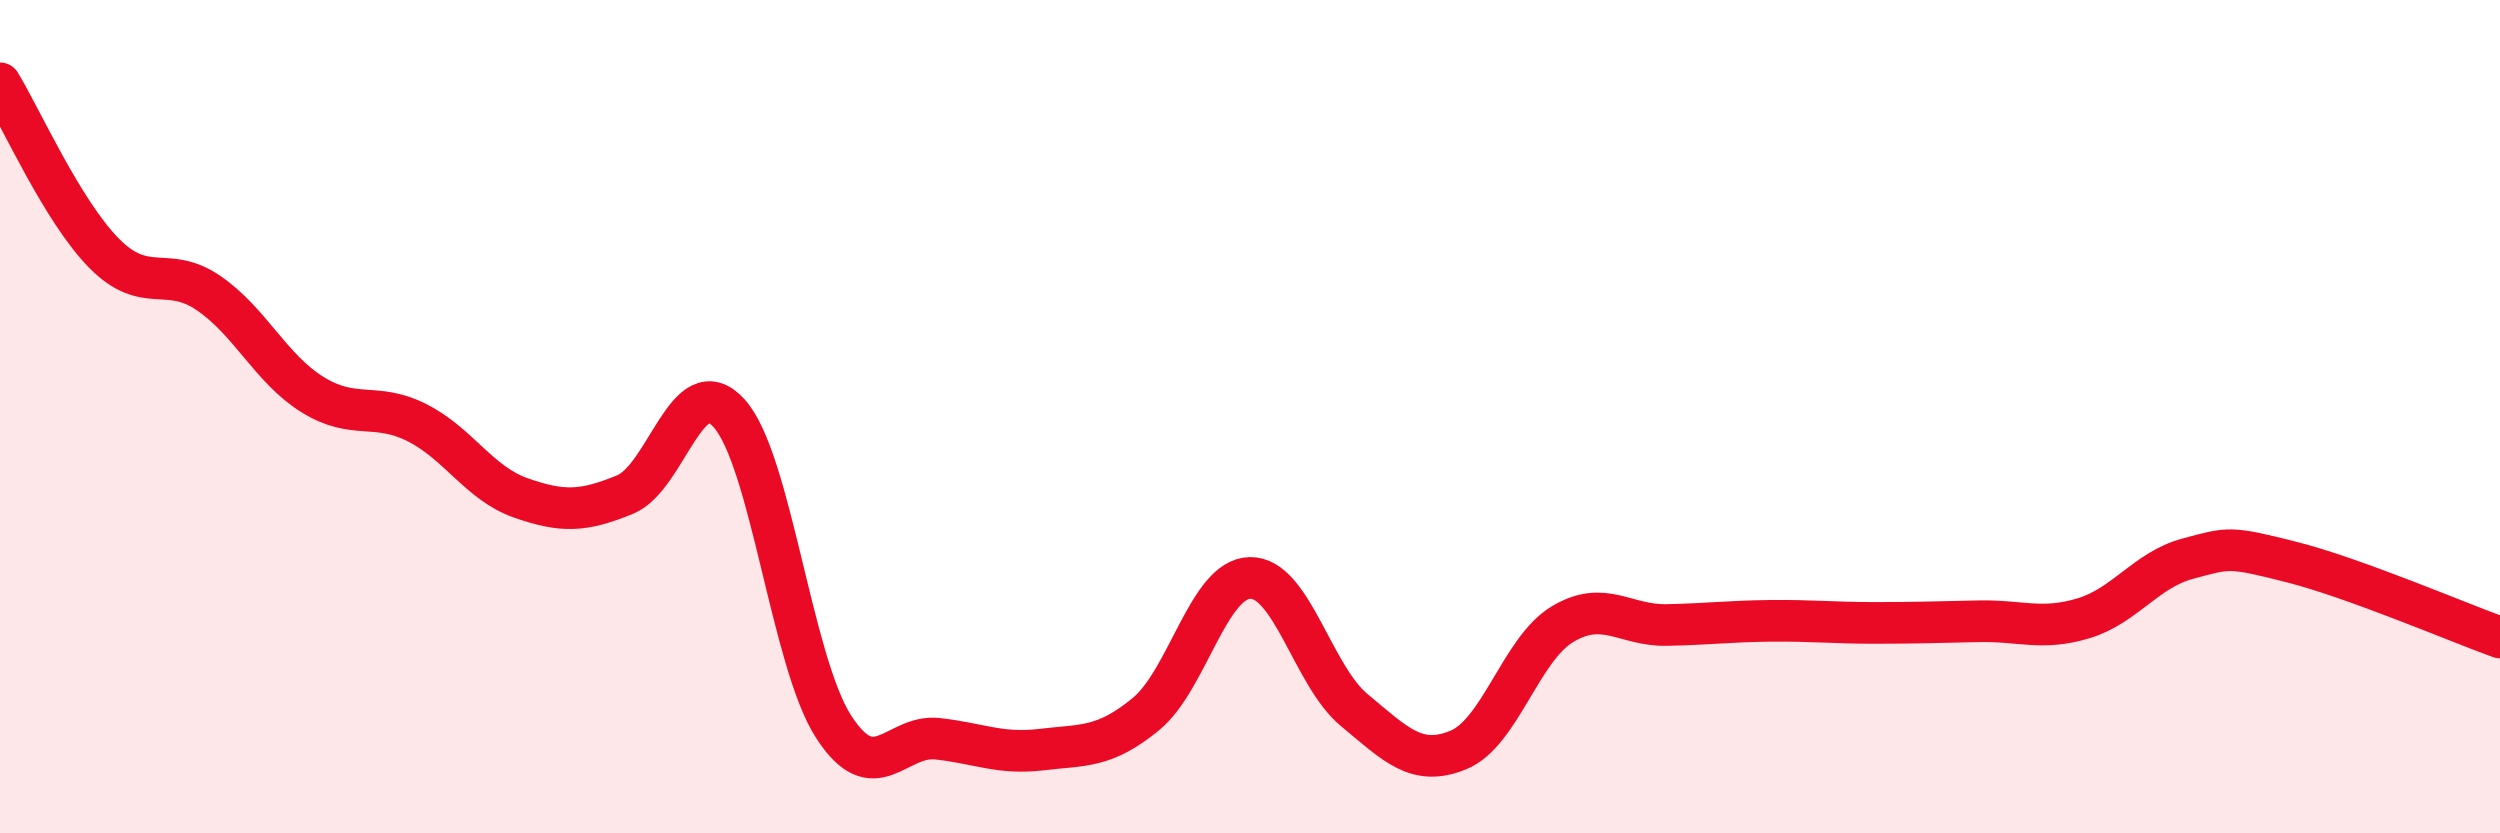
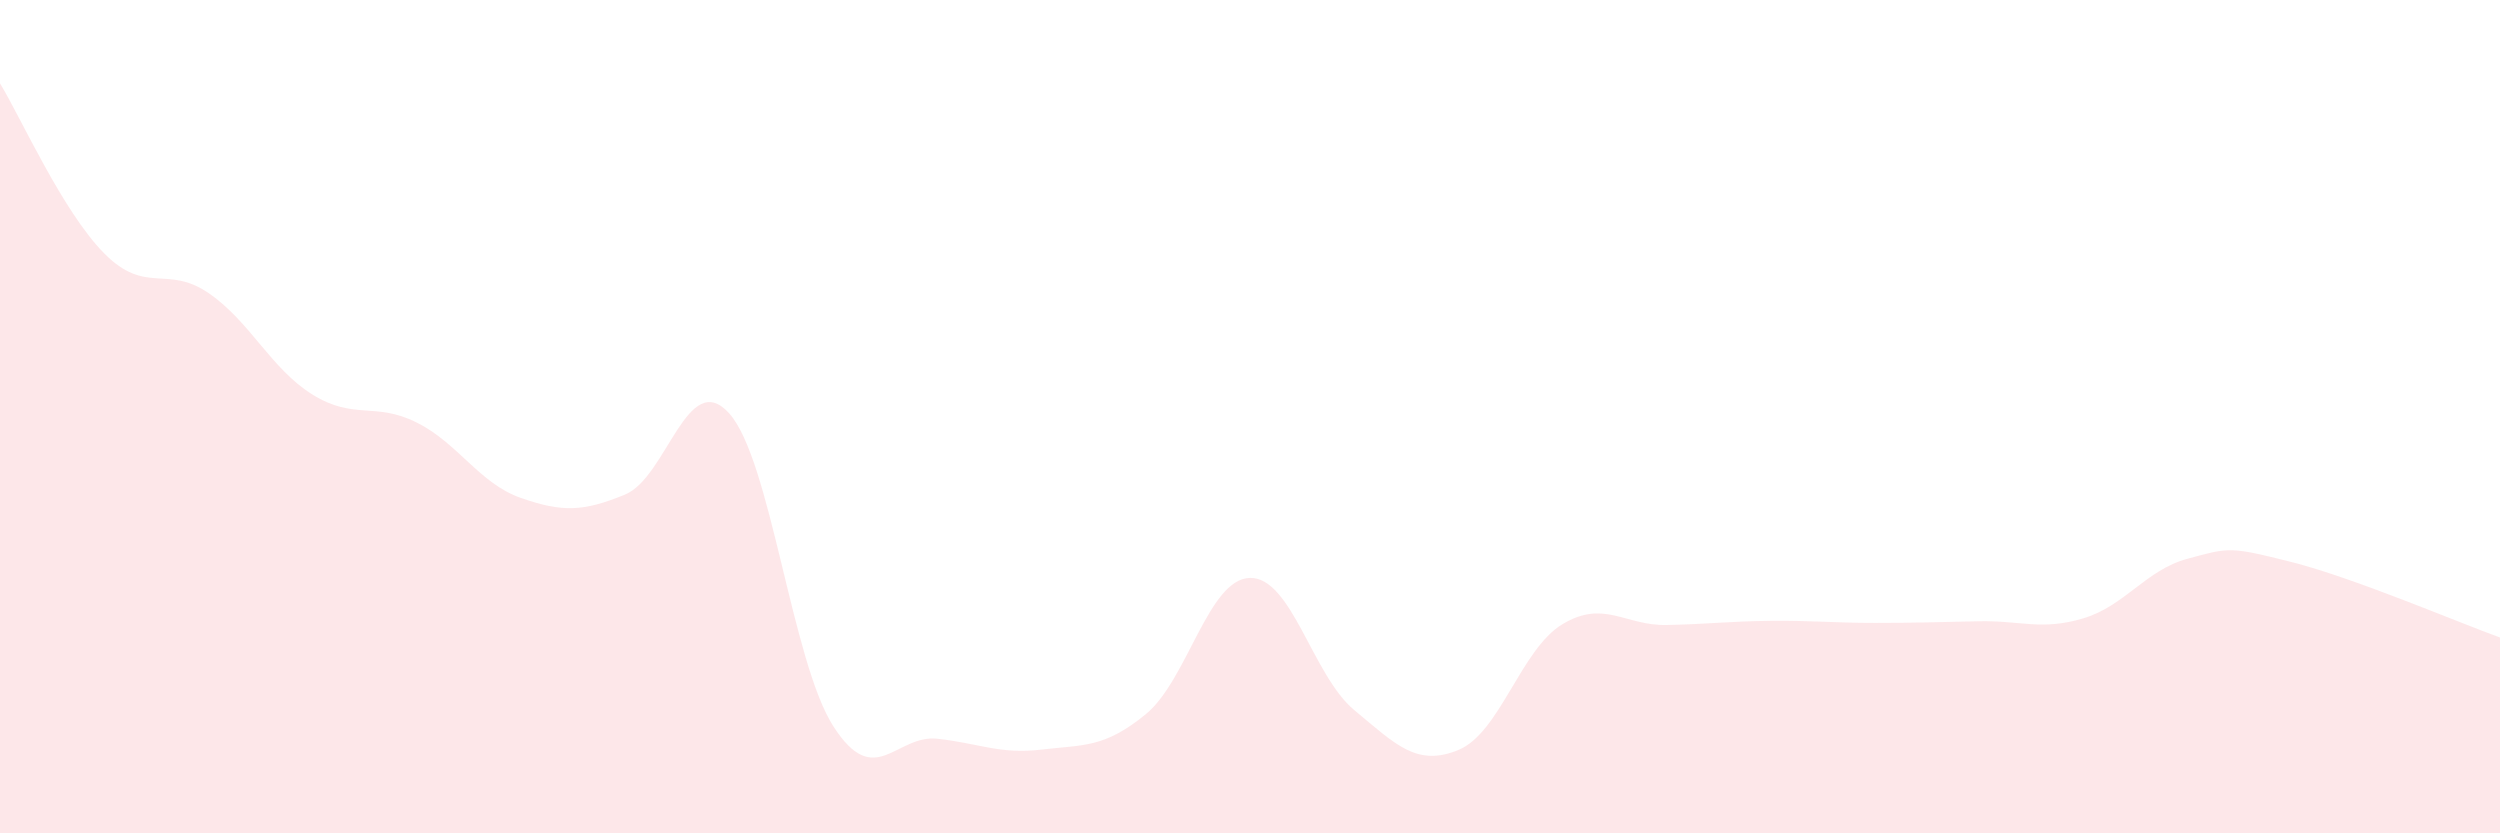
<svg xmlns="http://www.w3.org/2000/svg" width="60" height="20" viewBox="0 0 60 20">
  <path d="M 0,2 C 0.5,2.82 1.5,5.07 2.5,6.08 C 3.5,7.09 4,6.35 5,7.03 C 6,7.71 6.5,8.85 7.5,9.47 C 8.5,10.09 9,9.64 10,10.14 C 11,10.64 11.5,11.6 12.5,11.95 C 13.5,12.3 14,12.28 15,11.87 C 16,11.46 16.5,8.81 17.5,9.92 C 18.5,11.03 19,15.87 20,17.43 C 21,18.99 21.5,17.62 22.5,17.73 C 23.5,17.84 24,18.11 25,17.99 C 26,17.87 26.5,17.96 27.5,17.14 C 28.5,16.32 29,13.89 30,13.87 C 31,13.85 31.5,16.21 32.5,17.04 C 33.5,17.87 34,18.41 35,18 C 36,17.59 36.5,15.58 37.5,14.98 C 38.5,14.38 39,15.02 40,15 C 41,14.98 41.5,14.91 42.5,14.9 C 43.5,14.89 44,14.95 45,14.95 C 46,14.95 46.5,14.93 47.5,14.91 C 48.5,14.89 49,15.14 50,14.84 C 51,14.54 51.5,13.68 52.5,13.41 C 53.5,13.14 53.5,13.11 55,13.49 C 56.5,13.87 59,14.94 60,15.3L60 20L0 20Z" fill="#EB0A25" opacity="0.1" stroke-linecap="round" stroke-linejoin="round" />
-   <path d="M 0,2 C 0.5,2.82 1.5,5.07 2.5,6.08 C 3.5,7.09 4,6.35 5,7.03 C 6,7.71 6.5,8.85 7.5,9.47 C 8.5,10.09 9,9.64 10,10.14 C 11,10.64 11.5,11.6 12.5,11.95 C 13.5,12.3 14,12.28 15,11.87 C 16,11.46 16.5,8.81 17.5,9.92 C 18.5,11.03 19,15.87 20,17.43 C 21,18.99 21.5,17.62 22.5,17.73 C 23.5,17.84 24,18.11 25,17.99 C 26,17.87 26.5,17.96 27.5,17.14 C 28.5,16.32 29,13.89 30,13.87 C 31,13.85 31.5,16.21 32.5,17.04 C 33.5,17.87 34,18.41 35,18 C 36,17.59 36.5,15.58 37.5,14.98 C 38.5,14.38 39,15.02 40,15 C 41,14.98 41.5,14.91 42.5,14.9 C 43.5,14.89 44,14.95 45,14.95 C 46,14.95 46.5,14.93 47.5,14.91 C 48.5,14.89 49,15.14 50,14.84 C 51,14.54 51.5,13.68 52.5,13.41 C 53.5,13.14 53.5,13.11 55,13.49 C 56.5,13.87 59,14.94 60,15.3" stroke="#EB0A25" stroke-width="1" fill="none" stroke-linecap="round" stroke-linejoin="round" />
</svg>